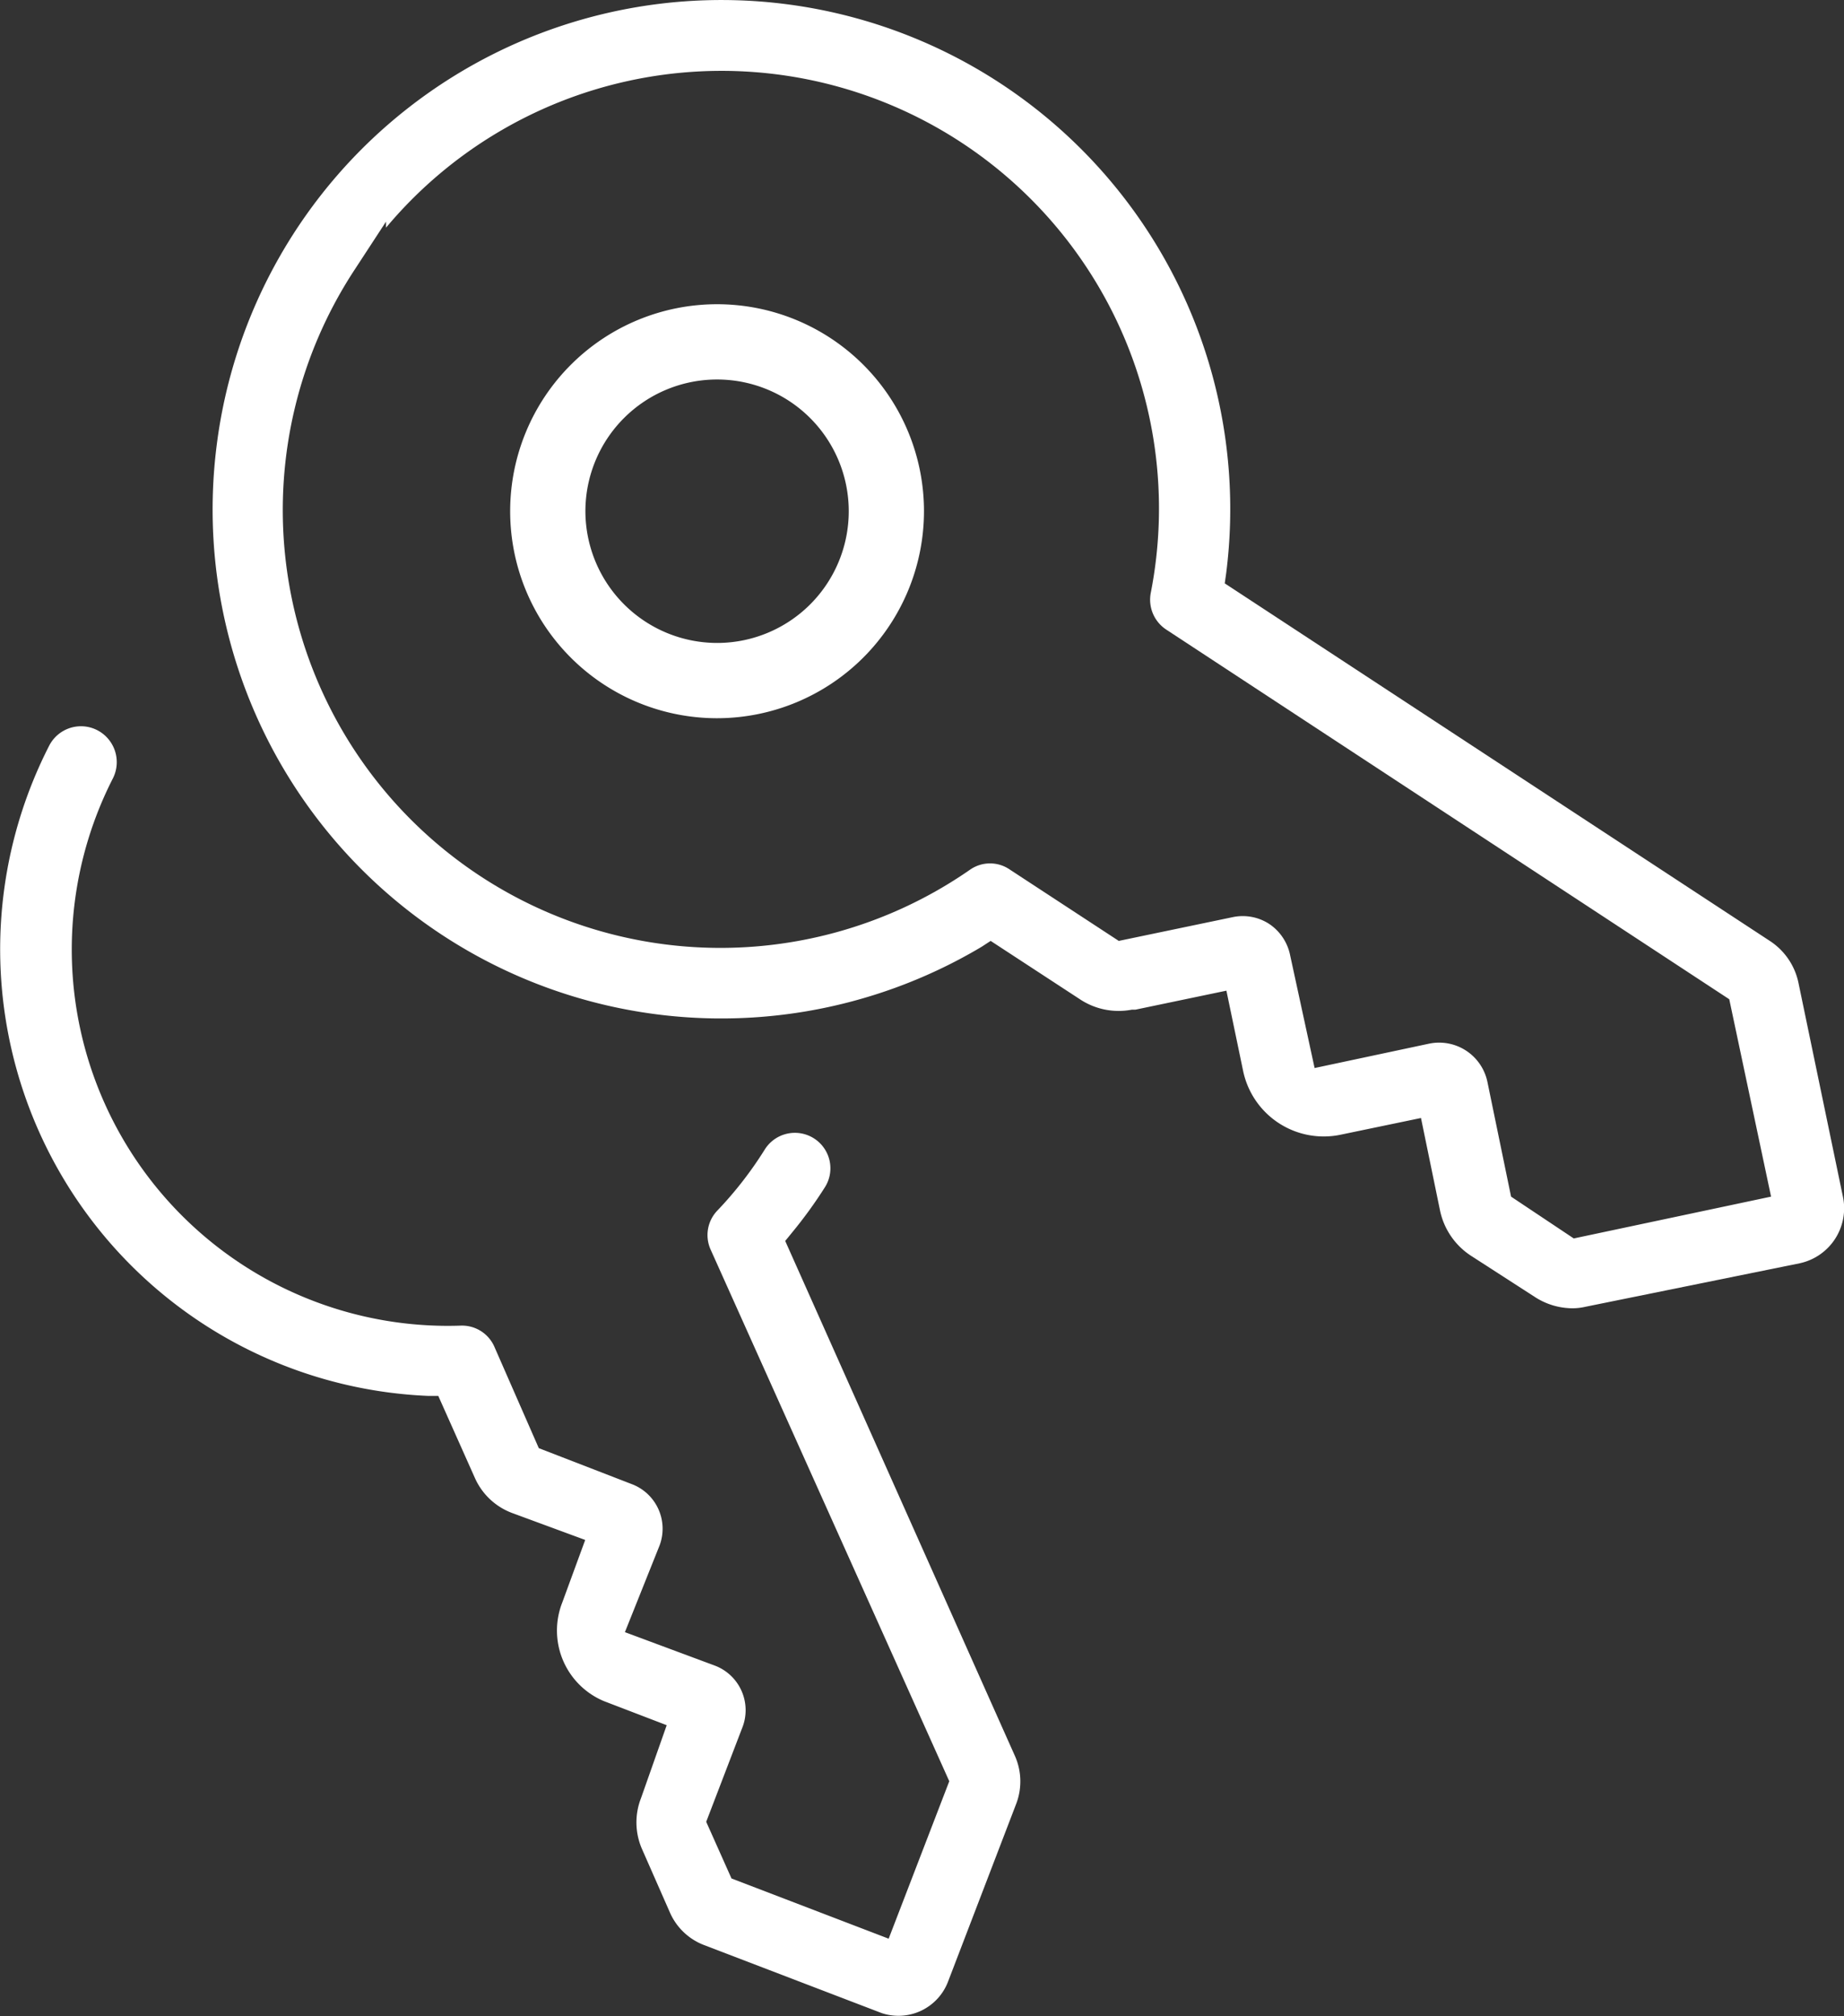
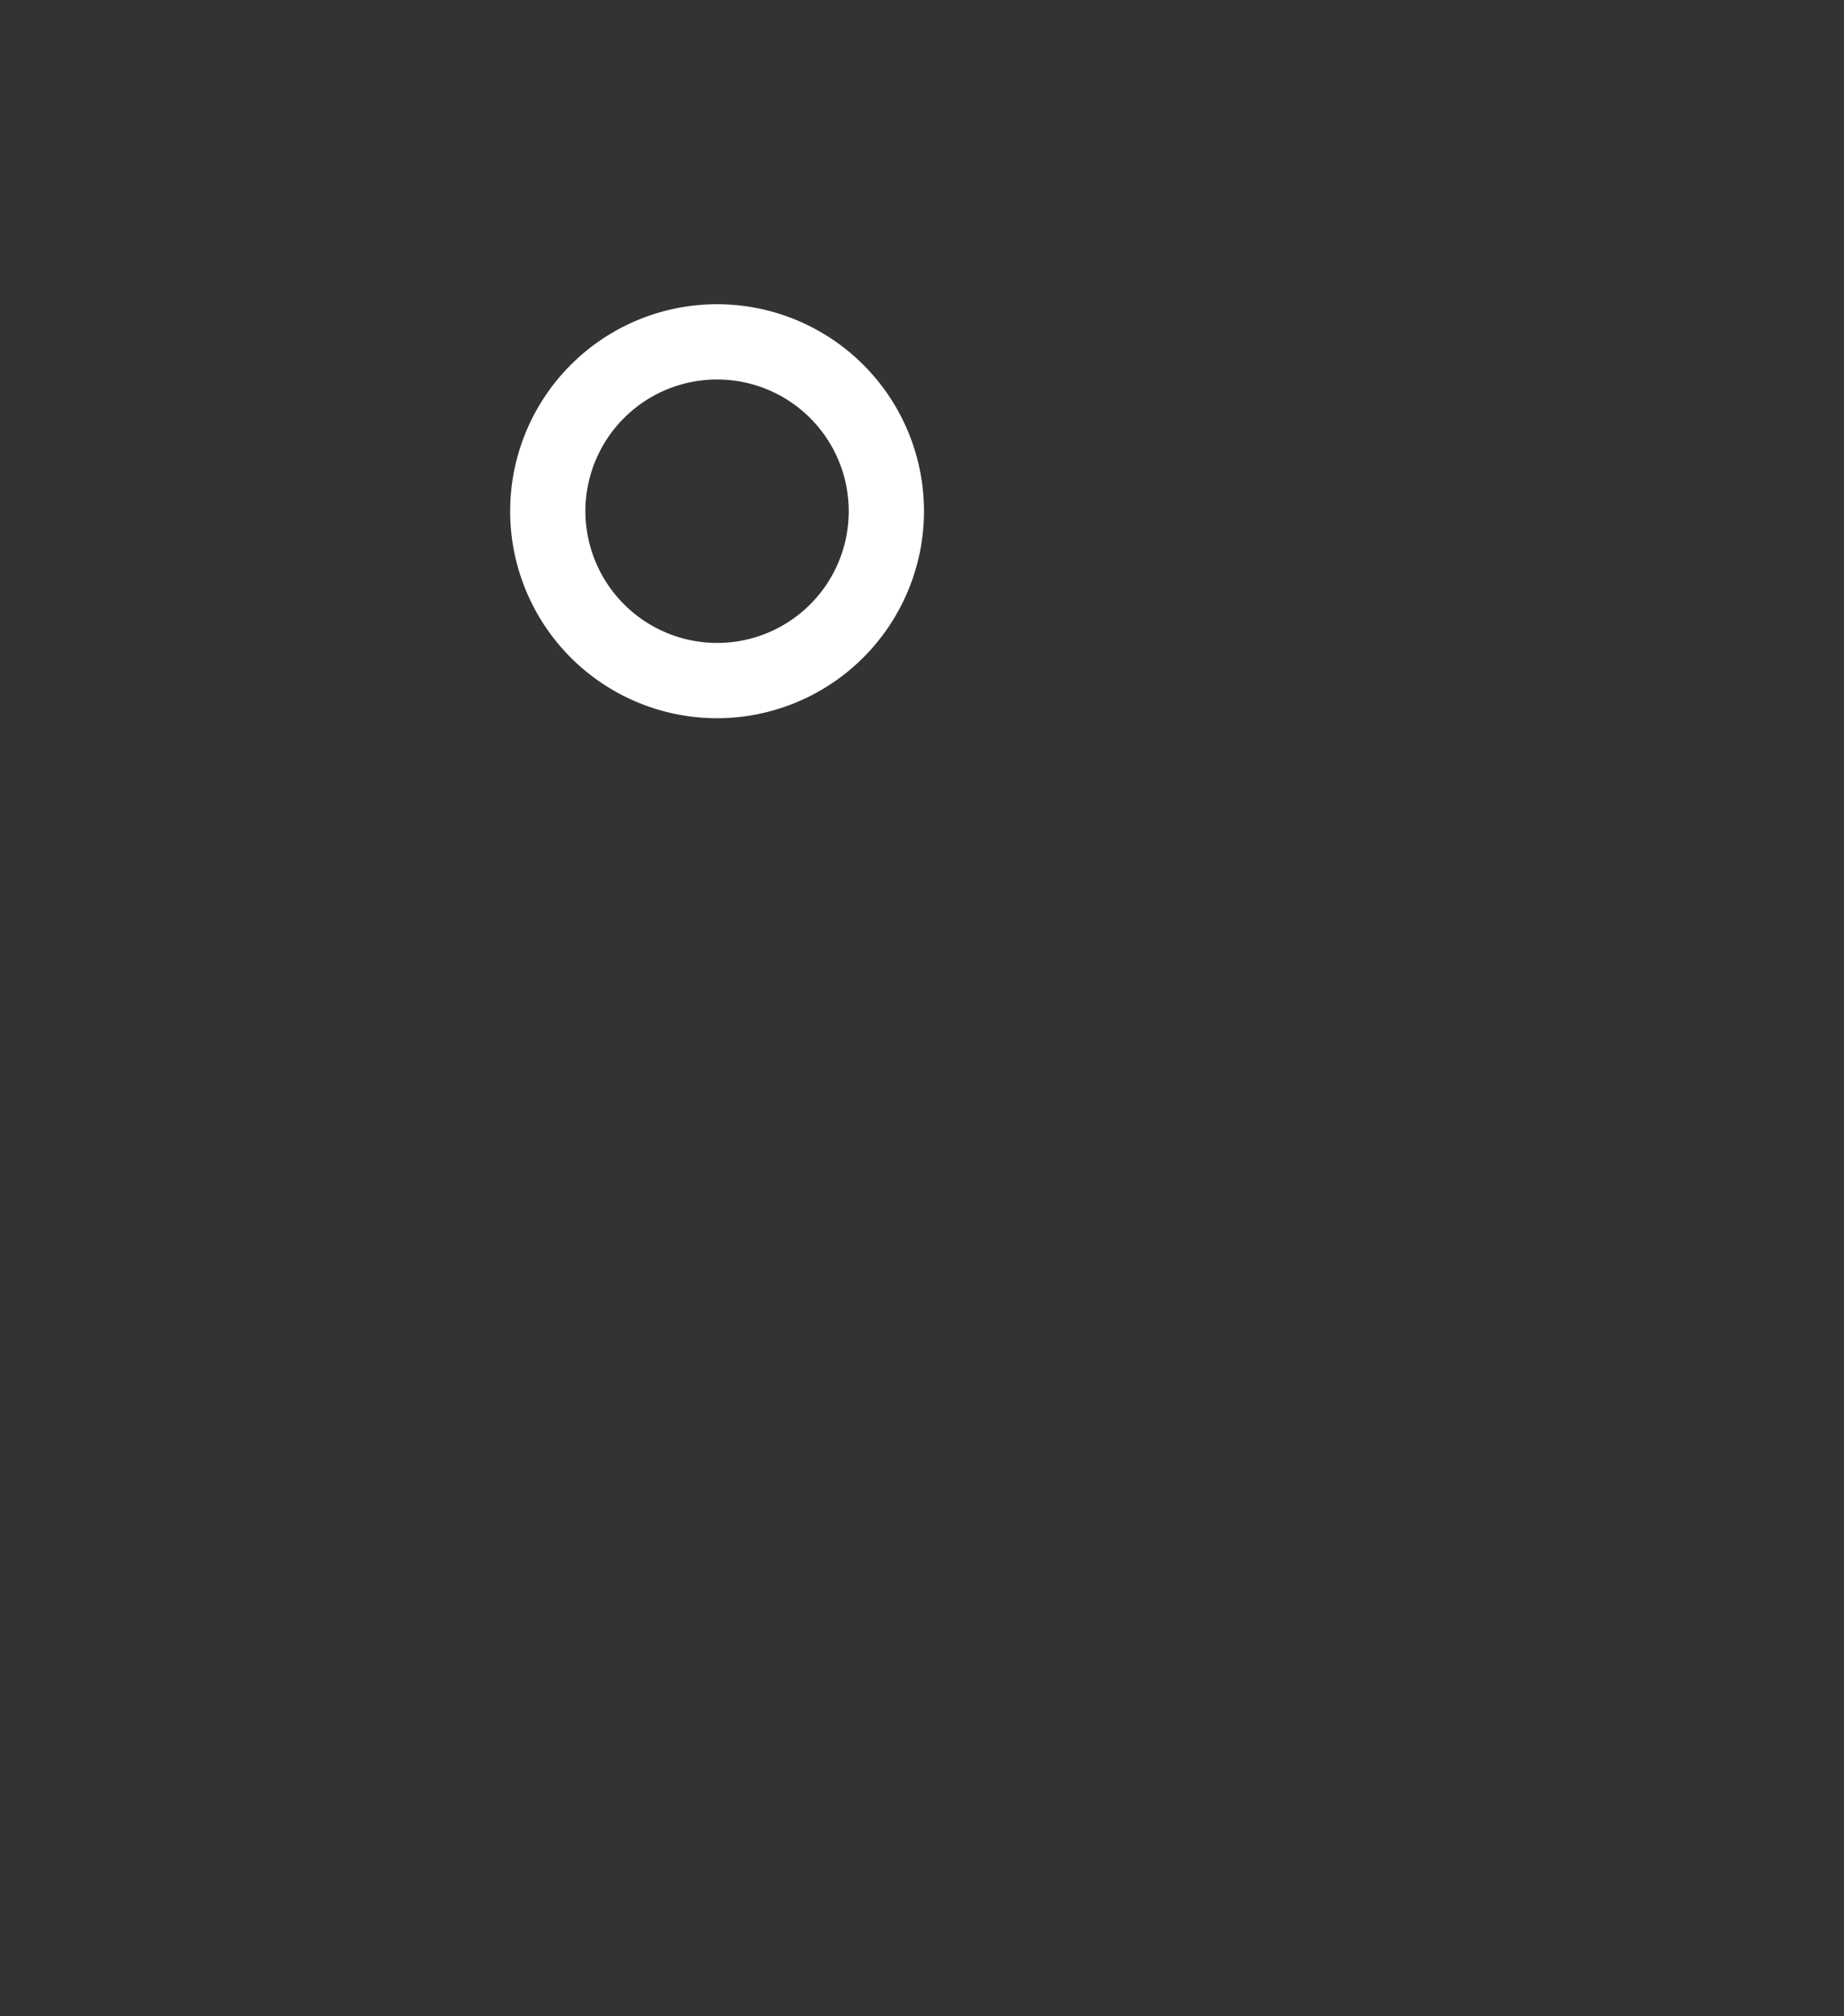
<svg xmlns="http://www.w3.org/2000/svg" viewBox="0 0 88.23 96.43">
  <rect x="0" y="0" width="88.23" height="96.43" fill="#333333" stroke="none" />
  <defs>
    <style>.cls-1{fill:#fff;}</style>
  </defs>
  <g id="Warstwa_2" data-name="Warstwa 2">
    <g id="Warstwa_1-2" data-name="Warstwa 1">
      <path class="cls-1" d="M44.21,24.45a9.9,9.9,0,1,0-9.9,9.9,9.91,9.91,0,0,0,9.9-9.9m-16.2,0a6.3,6.3,0,1,1,6.3,6.3,6.31,6.31,0,0,1-6.3-6.3" />
-       <path class="cls-1" d="M58.68,47.38l.8,3.84a3.94,3.94,0,0,0,4.66,3.05l3.85-.8.91,4.42a3.42,3.42,0,0,0,1.47,2.16l3.1,2a3.33,3.33,0,0,0,1.74.52,2.73,2.73,0,0,0,.64-.07L86.1,60.42a2.69,2.69,0,0,0,2.08-3.18L86.05,47a3.16,3.16,0,0,0-1.37-2L58.6,27.9l.07-.49a24.34,24.34,0,1,0-48.3-6.13,24.34,24.34,0,0,0,36.6,24L47.4,45l4.27,2.79a3.35,3.35,0,0,0,2.48.5h.17ZM53.53,45l-5.21-3.41a1.67,1.67,0,0,0-1.9,0A20.94,20.94,0,0,1,17,12.85l1.47-2.25v.29A20.93,20.93,0,0,1,55.06,28.36a1.71,1.71,0,0,0,.74,1.75L82.74,47.79l2,9.44-9.44,2-3-2-1.13-5.48a2.36,2.36,0,0,0-2.77-1.84L62.9,51.08l-1.17-5.39a2.36,2.36,0,0,0-1-1.5A2.32,2.32,0,0,0,59,43.86Z" />
-       <path class="cls-1" d="M48.57,84l-11-24.65.31-.38a21.45,21.45,0,0,0,1.59-2.19,1.69,1.69,0,0,0,.22-1.28,1.7,1.7,0,0,0-3.1-.52,18.15,18.15,0,0,1-2.26,2.91A1.69,1.69,0,0,0,34,59.76L45.42,85.19l-2.9,7.53L35,89.84l-1.21-2.71,1.71-4.46a2.28,2.28,0,0,0-1.27-3L29.9,78.06l1.66-4.15A2.28,2.28,0,0,0,30.28,71l-4.5-1.74-2.13-4.86a1.69,1.69,0,0,0-1.61-1A18,18,0,0,1,5.41,37.21a1.72,1.72,0,0,0-.76-2.29,1.71,1.71,0,0,0-2.3.75A21.38,21.38,0,0,0,20.47,66.76l.5,0,1.75,3.92a3.16,3.16,0,0,0,1.78,1.68L28,73.65l-1.1,3a3.66,3.66,0,0,0,2,4.71l3,1.15L30.67,86a3.18,3.18,0,0,0,.06,2.46l1.32,3a2.92,2.92,0,0,0,1.65,1.57l8.49,3.25a2.54,2.54,0,0,0,3.18-1.53l3.26-8.5A3,3,0,0,0,48.57,84" />
    </g>
  </g>
</svg>